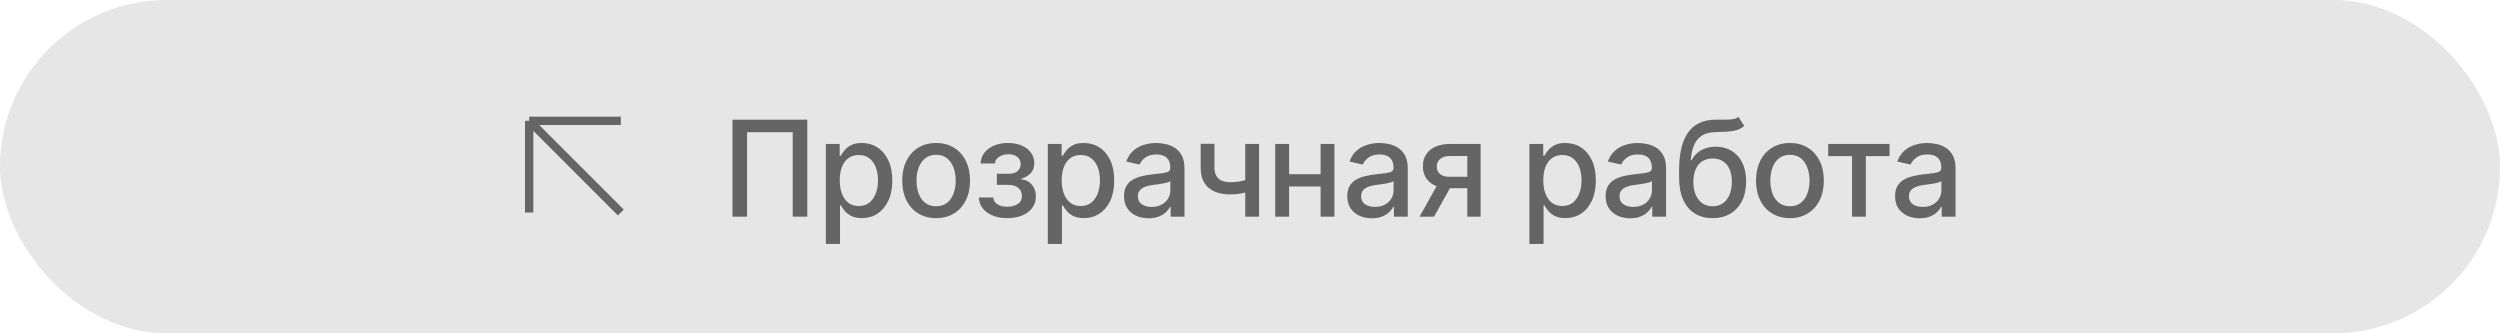
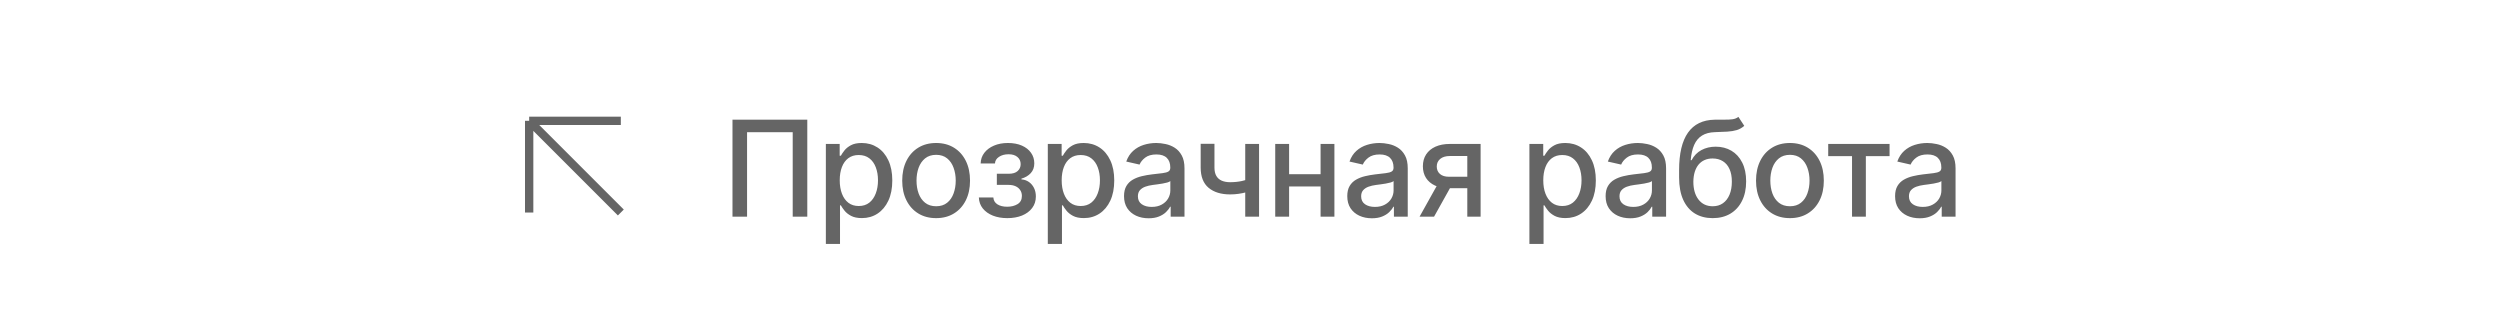
<svg xmlns="http://www.w3.org/2000/svg" width="300" height="40" viewBox="0 0 300 40" fill="none">
-   <rect width="300" height="40" rx="20" fill="black" fill-opacity="0.1" />
  <path d="M74.5 25.5L63.5 14.5M63.5 14.5V25.5M63.5 14.5H74.5" stroke="#656565" />
  <path d="M96.875 14.364V26H95.125V15.864H89.648V26H87.898V14.364H96.875ZM99.103 29.273V17.273H100.762V18.688H100.904C101.003 18.506 101.145 18.296 101.331 18.057C101.516 17.818 101.774 17.61 102.103 17.432C102.433 17.25 102.868 17.159 103.41 17.159C104.115 17.159 104.743 17.337 105.296 17.693C105.85 18.049 106.283 18.562 106.598 19.233C106.916 19.903 107.075 20.71 107.075 21.653C107.075 22.597 106.918 23.405 106.603 24.079C106.289 24.75 105.857 25.267 105.308 25.631C104.759 25.991 104.132 26.171 103.427 26.171C102.897 26.171 102.463 26.081 102.126 25.903C101.793 25.725 101.531 25.517 101.342 25.278C101.153 25.04 101.007 24.828 100.904 24.642H100.802V29.273H99.103ZM100.768 21.636C100.768 22.25 100.857 22.788 101.035 23.25C101.213 23.712 101.471 24.074 101.808 24.335C102.145 24.593 102.558 24.722 103.046 24.722C103.554 24.722 103.978 24.587 104.319 24.318C104.66 24.046 104.918 23.676 105.092 23.21C105.27 22.744 105.359 22.22 105.359 21.636C105.359 21.061 105.272 20.544 105.098 20.085C104.927 19.627 104.67 19.265 104.325 19C103.984 18.735 103.558 18.602 103.046 18.602C102.554 18.602 102.137 18.729 101.796 18.983C101.459 19.237 101.204 19.591 101.029 20.046C100.855 20.5 100.768 21.03 100.768 21.636ZM112.334 26.176C111.516 26.176 110.802 25.989 110.192 25.614C109.583 25.239 109.109 24.714 108.772 24.04C108.435 23.366 108.266 22.578 108.266 21.676C108.266 20.771 108.435 19.979 108.772 19.301C109.109 18.623 109.583 18.097 110.192 17.722C110.802 17.347 111.516 17.159 112.334 17.159C113.153 17.159 113.867 17.347 114.476 17.722C115.086 18.097 115.56 18.623 115.897 19.301C116.234 19.979 116.403 20.771 116.403 21.676C116.403 22.578 116.234 23.366 115.897 24.04C115.56 24.714 115.086 25.239 114.476 25.614C113.867 25.989 113.153 26.176 112.334 26.176ZM112.34 24.75C112.87 24.75 113.31 24.61 113.658 24.329C114.007 24.049 114.264 23.676 114.431 23.21C114.601 22.744 114.687 22.231 114.687 21.671C114.687 21.114 114.601 20.602 114.431 20.136C114.264 19.667 114.007 19.29 113.658 19.006C113.31 18.722 112.87 18.579 112.34 18.579C111.806 18.579 111.363 18.722 111.011 19.006C110.662 19.29 110.403 19.667 110.232 20.136C110.065 20.602 109.982 21.114 109.982 21.671C109.982 22.231 110.065 22.744 110.232 23.21C110.403 23.676 110.662 24.049 111.011 24.329C111.363 24.61 111.806 24.75 112.34 24.75ZM117.462 23.693H119.201C119.223 24.049 119.384 24.324 119.683 24.517C119.986 24.71 120.379 24.807 120.86 24.807C121.348 24.807 121.765 24.703 122.11 24.494C122.454 24.282 122.627 23.954 122.627 23.511C122.627 23.246 122.56 23.015 122.428 22.818C122.299 22.617 122.115 22.462 121.877 22.352C121.642 22.242 121.363 22.188 121.041 22.188H119.621V20.852H121.041C121.522 20.852 121.882 20.742 122.121 20.523C122.36 20.303 122.479 20.028 122.479 19.699C122.479 19.343 122.35 19.057 122.093 18.841C121.839 18.621 121.485 18.511 121.03 18.511C120.568 18.511 120.183 18.616 119.877 18.824C119.57 19.028 119.409 19.294 119.394 19.619H117.678C117.689 19.131 117.837 18.703 118.121 18.335C118.409 17.964 118.795 17.676 119.28 17.472C119.769 17.263 120.324 17.159 120.945 17.159C121.593 17.159 122.153 17.263 122.627 17.472C123.1 17.68 123.466 17.968 123.723 18.335C123.985 18.703 124.115 19.125 124.115 19.602C124.115 20.083 123.971 20.477 123.683 20.784C123.399 21.087 123.028 21.305 122.57 21.438V21.528C122.907 21.551 123.206 21.653 123.468 21.835C123.729 22.017 123.933 22.258 124.081 22.557C124.229 22.856 124.303 23.195 124.303 23.574C124.303 24.108 124.155 24.57 123.86 24.96C123.568 25.35 123.163 25.651 122.644 25.864C122.129 26.072 121.54 26.176 120.877 26.176C120.233 26.176 119.655 26.076 119.144 25.875C118.636 25.671 118.233 25.383 117.933 25.011C117.638 24.64 117.481 24.201 117.462 23.693ZM125.737 29.273V17.273H127.396V18.688H127.538C127.637 18.506 127.779 18.296 127.964 18.057C128.15 17.818 128.408 17.61 128.737 17.432C129.067 17.25 129.502 17.159 130.044 17.159C130.748 17.159 131.377 17.337 131.93 17.693C132.483 18.049 132.917 18.562 133.231 19.233C133.55 19.903 133.709 20.71 133.709 21.653C133.709 22.597 133.551 23.405 133.237 24.079C132.923 24.75 132.491 25.267 131.942 25.631C131.392 25.991 130.765 26.171 130.061 26.171C129.531 26.171 129.097 26.081 128.76 25.903C128.426 25.725 128.165 25.517 127.976 25.278C127.786 25.04 127.64 24.828 127.538 24.642H127.436V29.273H125.737ZM127.402 21.636C127.402 22.25 127.491 22.788 127.669 23.25C127.847 23.712 128.104 24.074 128.442 24.335C128.779 24.593 129.192 24.722 129.68 24.722C130.188 24.722 130.612 24.587 130.953 24.318C131.294 24.046 131.551 23.676 131.726 23.21C131.904 22.744 131.993 22.22 131.993 21.636C131.993 21.061 131.906 20.544 131.731 20.085C131.561 19.627 131.303 19.265 130.959 19C130.618 18.735 130.192 18.602 129.68 18.602C129.188 18.602 128.771 18.729 128.43 18.983C128.093 19.237 127.837 19.591 127.663 20.046C127.489 20.5 127.402 21.03 127.402 21.636ZM137.832 26.193C137.279 26.193 136.779 26.091 136.332 25.886C135.885 25.678 135.531 25.377 135.269 24.983C135.012 24.589 134.883 24.106 134.883 23.534C134.883 23.042 134.978 22.636 135.167 22.318C135.356 22 135.612 21.748 135.934 21.562C136.256 21.377 136.616 21.237 137.014 21.142C137.411 21.047 137.817 20.975 138.23 20.926C138.752 20.866 139.177 20.816 139.502 20.778C139.828 20.737 140.065 20.671 140.213 20.579C140.36 20.489 140.434 20.341 140.434 20.136V20.097C140.434 19.6 140.294 19.216 140.014 18.943C139.737 18.671 139.324 18.534 138.775 18.534C138.203 18.534 137.752 18.661 137.423 18.915C137.097 19.165 136.872 19.443 136.747 19.75L135.15 19.386C135.339 18.856 135.616 18.428 135.98 18.102C136.347 17.773 136.769 17.534 137.247 17.386C137.724 17.235 138.226 17.159 138.752 17.159C139.101 17.159 139.47 17.201 139.86 17.284C140.254 17.364 140.622 17.511 140.963 17.727C141.307 17.943 141.589 18.252 141.809 18.653C142.029 19.051 142.139 19.568 142.139 20.204V26H140.48V24.807H140.411C140.302 25.026 140.137 25.242 139.917 25.454C139.697 25.667 139.415 25.843 139.07 25.983C138.726 26.123 138.313 26.193 137.832 26.193ZM138.201 24.829C138.671 24.829 139.072 24.737 139.406 24.551C139.743 24.366 139.998 24.123 140.173 23.824C140.351 23.521 140.44 23.197 140.44 22.852V21.727C140.379 21.788 140.262 21.845 140.088 21.898C139.917 21.947 139.722 21.991 139.502 22.028C139.283 22.062 139.069 22.095 138.86 22.125C138.652 22.151 138.478 22.174 138.338 22.193C138.008 22.235 137.707 22.305 137.434 22.403C137.165 22.502 136.949 22.644 136.786 22.829C136.627 23.011 136.548 23.254 136.548 23.557C136.548 23.977 136.703 24.296 137.014 24.511C137.324 24.724 137.72 24.829 138.201 24.829ZM151.087 17.273V26H149.428V17.273H151.087ZM150.366 21.324V22.79C150.104 22.896 149.828 22.991 149.536 23.074C149.244 23.153 148.937 23.216 148.616 23.261C148.294 23.307 147.958 23.329 147.61 23.329C146.53 23.329 145.672 23.066 145.036 22.54C144.4 22.009 144.081 21.199 144.081 20.108V17.256H145.735V20.108C145.735 20.521 145.811 20.856 145.962 21.114C146.114 21.371 146.33 21.561 146.61 21.682C146.89 21.803 147.223 21.864 147.61 21.864C148.121 21.864 148.593 21.816 149.025 21.722C149.46 21.623 149.907 21.491 150.366 21.324ZM158.942 20.903V22.375H154.215V20.903H158.942ZM154.692 17.273V26H153.027V17.273H154.692ZM160.129 17.273V26H158.47V17.273H160.129ZM164.622 26.193C164.069 26.193 163.569 26.091 163.122 25.886C162.675 25.678 162.321 25.377 162.059 24.983C161.802 24.589 161.673 24.106 161.673 23.534C161.673 23.042 161.768 22.636 161.957 22.318C162.146 22 162.402 21.748 162.724 21.562C163.046 21.377 163.406 21.237 163.804 21.142C164.201 21.047 164.607 20.975 165.02 20.926C165.542 20.866 165.967 20.816 166.292 20.778C166.618 20.737 166.855 20.671 167.003 20.579C167.15 20.489 167.224 20.341 167.224 20.136V20.097C167.224 19.6 167.084 19.216 166.804 18.943C166.527 18.671 166.114 18.534 165.565 18.534C164.993 18.534 164.542 18.661 164.213 18.915C163.887 19.165 163.662 19.443 163.537 19.75L161.94 19.386C162.129 18.856 162.406 18.428 162.77 18.102C163.137 17.773 163.559 17.534 164.037 17.386C164.514 17.235 165.016 17.159 165.542 17.159C165.891 17.159 166.26 17.201 166.65 17.284C167.044 17.364 167.412 17.511 167.753 17.727C168.097 17.943 168.379 18.252 168.599 18.653C168.819 19.051 168.929 19.568 168.929 20.204V26H167.27V24.807H167.201C167.092 25.026 166.927 25.242 166.707 25.454C166.487 25.667 166.205 25.843 165.86 25.983C165.516 26.123 165.103 26.193 164.622 26.193ZM164.991 24.829C165.461 24.829 165.862 24.737 166.196 24.551C166.533 24.366 166.788 24.123 166.963 23.824C167.141 23.521 167.23 23.197 167.23 22.852V21.727C167.169 21.788 167.052 21.845 166.878 21.898C166.707 21.947 166.512 21.991 166.292 22.028C166.073 22.062 165.859 22.095 165.65 22.125C165.442 22.151 165.268 22.174 165.128 22.193C164.798 22.235 164.497 22.305 164.224 22.403C163.955 22.502 163.739 22.644 163.576 22.829C163.417 23.011 163.338 23.254 163.338 23.557C163.338 23.977 163.493 24.296 163.804 24.511C164.114 24.724 164.51 24.829 164.991 24.829ZM176.076 26V18.722H173.985C173.489 18.722 173.102 18.837 172.826 19.068C172.549 19.299 172.411 19.602 172.411 19.977C172.411 20.349 172.538 20.648 172.792 20.875C173.049 21.099 173.409 21.21 173.871 21.21H176.57V22.585H173.871C173.227 22.585 172.671 22.479 172.201 22.267C171.735 22.051 171.375 21.746 171.121 21.352C170.871 20.958 170.746 20.492 170.746 19.954C170.746 19.405 170.875 18.932 171.133 18.534C171.394 18.133 171.767 17.822 172.252 17.602C172.741 17.383 173.318 17.273 173.985 17.273H177.673V26H176.076ZM170.349 26L172.809 21.591H174.548L172.087 26H170.349ZM183.528 29.273V17.273H185.187V18.688H185.329C185.428 18.506 185.57 18.296 185.756 18.057C185.941 17.818 186.199 17.61 186.528 17.432C186.858 17.25 187.293 17.159 187.835 17.159C188.54 17.159 189.168 17.337 189.721 17.693C190.275 18.049 190.708 18.562 191.023 19.233C191.341 19.903 191.5 20.71 191.5 21.653C191.5 22.597 191.343 23.405 191.028 24.079C190.714 24.75 190.282 25.267 189.733 25.631C189.184 25.991 188.557 26.171 187.852 26.171C187.322 26.171 186.888 26.081 186.551 25.903C186.218 25.725 185.956 25.517 185.767 25.278C185.578 25.04 185.432 24.828 185.329 24.642H185.227V29.273H183.528ZM185.193 21.636C185.193 22.25 185.282 22.788 185.46 23.25C185.638 23.712 185.896 24.074 186.233 24.335C186.57 24.593 186.983 24.722 187.471 24.722C187.979 24.722 188.403 24.587 188.744 24.318C189.085 24.046 189.343 23.676 189.517 23.21C189.695 22.744 189.784 22.22 189.784 21.636C189.784 21.061 189.697 20.544 189.523 20.085C189.352 19.627 189.095 19.265 188.75 19C188.409 18.735 187.983 18.602 187.471 18.602C186.979 18.602 186.562 18.729 186.221 18.983C185.884 19.237 185.629 19.591 185.454 20.046C185.28 20.5 185.193 21.03 185.193 21.636ZM195.623 26.193C195.07 26.193 194.57 26.091 194.123 25.886C193.676 25.678 193.322 25.377 193.061 24.983C192.803 24.589 192.674 24.106 192.674 23.534C192.674 23.042 192.769 22.636 192.958 22.318C193.148 22 193.403 21.748 193.725 21.562C194.047 21.377 194.407 21.237 194.805 21.142C195.203 21.047 195.608 20.975 196.021 20.926C196.544 20.866 196.968 20.816 197.294 20.778C197.619 20.737 197.856 20.671 198.004 20.579C198.151 20.489 198.225 20.341 198.225 20.136V20.097C198.225 19.6 198.085 19.216 197.805 18.943C197.528 18.671 197.115 18.534 196.566 18.534C195.994 18.534 195.544 18.661 195.214 18.915C194.888 19.165 194.663 19.443 194.538 19.75L192.941 19.386C193.131 18.856 193.407 18.428 193.771 18.102C194.138 17.773 194.561 17.534 195.038 17.386C195.515 17.235 196.017 17.159 196.544 17.159C196.892 17.159 197.261 17.201 197.651 17.284C198.045 17.364 198.413 17.511 198.754 17.727C199.098 17.943 199.381 18.252 199.6 18.653C199.82 19.051 199.93 19.568 199.93 20.204V26H198.271V24.807H198.203C198.093 25.026 197.928 25.242 197.708 25.454C197.489 25.667 197.206 25.843 196.862 25.983C196.517 26.123 196.104 26.193 195.623 26.193ZM195.992 24.829C196.462 24.829 196.864 24.737 197.197 24.551C197.534 24.366 197.79 24.123 197.964 23.824C198.142 23.521 198.231 23.197 198.231 22.852V21.727C198.17 21.788 198.053 21.845 197.879 21.898C197.708 21.947 197.513 21.991 197.294 22.028C197.074 22.062 196.86 22.095 196.651 22.125C196.443 22.151 196.269 22.174 196.129 22.193C195.799 22.235 195.498 22.305 195.225 22.403C194.956 22.502 194.74 22.644 194.578 22.829C194.419 23.011 194.339 23.254 194.339 23.557C194.339 23.977 194.494 24.296 194.805 24.511C195.115 24.724 195.511 24.829 195.992 24.829ZM208.606 14.023L209.31 15.097C209.049 15.335 208.751 15.506 208.418 15.608C208.089 15.706 207.708 15.769 207.276 15.796C206.844 15.818 206.35 15.839 205.793 15.858C205.164 15.877 204.647 16.013 204.242 16.267C203.837 16.517 203.524 16.888 203.304 17.381C203.089 17.869 202.948 18.483 202.884 19.222H202.992C203.276 18.68 203.67 18.275 204.174 18.006C204.681 17.737 205.251 17.602 205.884 17.602C206.589 17.602 207.215 17.763 207.765 18.085C208.314 18.407 208.746 18.879 209.06 19.5C209.378 20.117 209.537 20.873 209.537 21.767C209.537 22.672 209.371 23.454 209.037 24.114C208.708 24.773 208.242 25.282 207.64 25.642C207.041 25.998 206.335 26.176 205.52 26.176C204.706 26.176 203.996 25.992 203.39 25.625C202.787 25.254 202.32 24.704 201.986 23.977C201.657 23.25 201.492 22.352 201.492 21.284V20.421C201.492 18.424 201.848 16.922 202.56 15.915C203.272 14.907 204.337 14.39 205.753 14.364C206.212 14.352 206.621 14.35 206.981 14.358C207.34 14.362 207.655 14.345 207.924 14.307C208.197 14.265 208.424 14.171 208.606 14.023ZM205.526 24.75C206 24.75 206.407 24.631 206.748 24.392C207.092 24.15 207.358 23.807 207.543 23.364C207.729 22.921 207.822 22.398 207.822 21.796C207.822 21.204 207.729 20.703 207.543 20.29C207.358 19.877 207.092 19.562 206.748 19.347C206.403 19.127 205.99 19.017 205.509 19.017C205.153 19.017 204.835 19.079 204.554 19.204C204.274 19.326 204.034 19.506 203.833 19.744C203.636 19.983 203.483 20.275 203.373 20.619C203.267 20.96 203.21 21.352 203.202 21.796C203.202 22.697 203.409 23.415 203.822 23.949C204.238 24.483 204.806 24.75 205.526 24.75ZM214.791 26.176C213.973 26.176 213.259 25.989 212.649 25.614C212.039 25.239 211.566 24.714 211.229 24.04C210.892 23.366 210.723 22.578 210.723 21.676C210.723 20.771 210.892 19.979 211.229 19.301C211.566 18.623 212.039 18.097 212.649 17.722C213.259 17.347 213.973 17.159 214.791 17.159C215.609 17.159 216.324 17.347 216.933 17.722C217.543 18.097 218.017 18.623 218.354 19.301C218.691 19.979 218.859 20.771 218.859 21.676C218.859 22.578 218.691 23.366 218.354 24.04C218.017 24.714 217.543 25.239 216.933 25.614C216.324 25.989 215.609 26.176 214.791 26.176ZM214.797 24.75C215.327 24.75 215.767 24.61 216.115 24.329C216.464 24.049 216.721 23.676 216.888 23.21C217.058 22.744 217.144 22.231 217.144 21.671C217.144 21.114 217.058 20.602 216.888 20.136C216.721 19.667 216.464 19.29 216.115 19.006C215.767 18.722 215.327 18.579 214.797 18.579C214.263 18.579 213.82 18.722 213.467 19.006C213.119 19.29 212.859 19.667 212.689 20.136C212.522 20.602 212.439 21.114 212.439 21.671C212.439 22.231 212.522 22.744 212.689 23.21C212.859 23.676 213.119 24.049 213.467 24.329C213.82 24.61 214.263 24.75 214.797 24.75ZM219.385 18.739V17.273H226.748V18.739H223.902V26H222.243V18.739H219.385ZM230.359 26.193C229.806 26.193 229.306 26.091 228.859 25.886C228.412 25.678 228.058 25.377 227.796 24.983C227.539 24.589 227.41 24.106 227.41 23.534C227.41 23.042 227.505 22.636 227.694 22.318C227.883 22 228.139 21.748 228.461 21.562C228.783 21.377 229.143 21.237 229.541 21.142C229.938 21.047 230.344 20.975 230.756 20.926C231.279 20.866 231.703 20.816 232.029 20.778C232.355 20.737 232.592 20.671 232.739 20.579C232.887 20.489 232.961 20.341 232.961 20.136V20.097C232.961 19.6 232.821 19.216 232.541 18.943C232.264 18.671 231.851 18.534 231.302 18.534C230.73 18.534 230.279 18.661 229.95 18.915C229.624 19.165 229.398 19.443 229.273 19.75L227.677 19.386C227.866 18.856 228.143 18.428 228.506 18.102C228.874 17.773 229.296 17.534 229.773 17.386C230.251 17.235 230.753 17.159 231.279 17.159C231.628 17.159 231.997 17.201 232.387 17.284C232.781 17.364 233.148 17.511 233.489 17.727C233.834 17.943 234.116 18.252 234.336 18.653C234.556 19.051 234.666 19.568 234.666 20.204V26H233.006V24.807H232.938C232.828 25.026 232.664 25.242 232.444 25.454C232.224 25.667 231.942 25.843 231.597 25.983C231.253 26.123 230.84 26.193 230.359 26.193ZM230.728 24.829C231.198 24.829 231.599 24.737 231.933 24.551C232.27 24.366 232.525 24.123 232.7 23.824C232.878 23.521 232.967 23.197 232.967 22.852V21.727C232.906 21.788 232.789 21.845 232.614 21.898C232.444 21.947 232.249 21.991 232.029 22.028C231.809 22.062 231.595 22.095 231.387 22.125C231.179 22.151 231.005 22.174 230.864 22.193C230.535 22.235 230.234 22.305 229.961 22.403C229.692 22.502 229.476 22.644 229.313 22.829C229.154 23.011 229.075 23.254 229.075 23.557C229.075 23.977 229.23 24.296 229.541 24.511C229.851 24.724 230.247 24.829 230.728 24.829Z" fill="#656565" />
</svg>